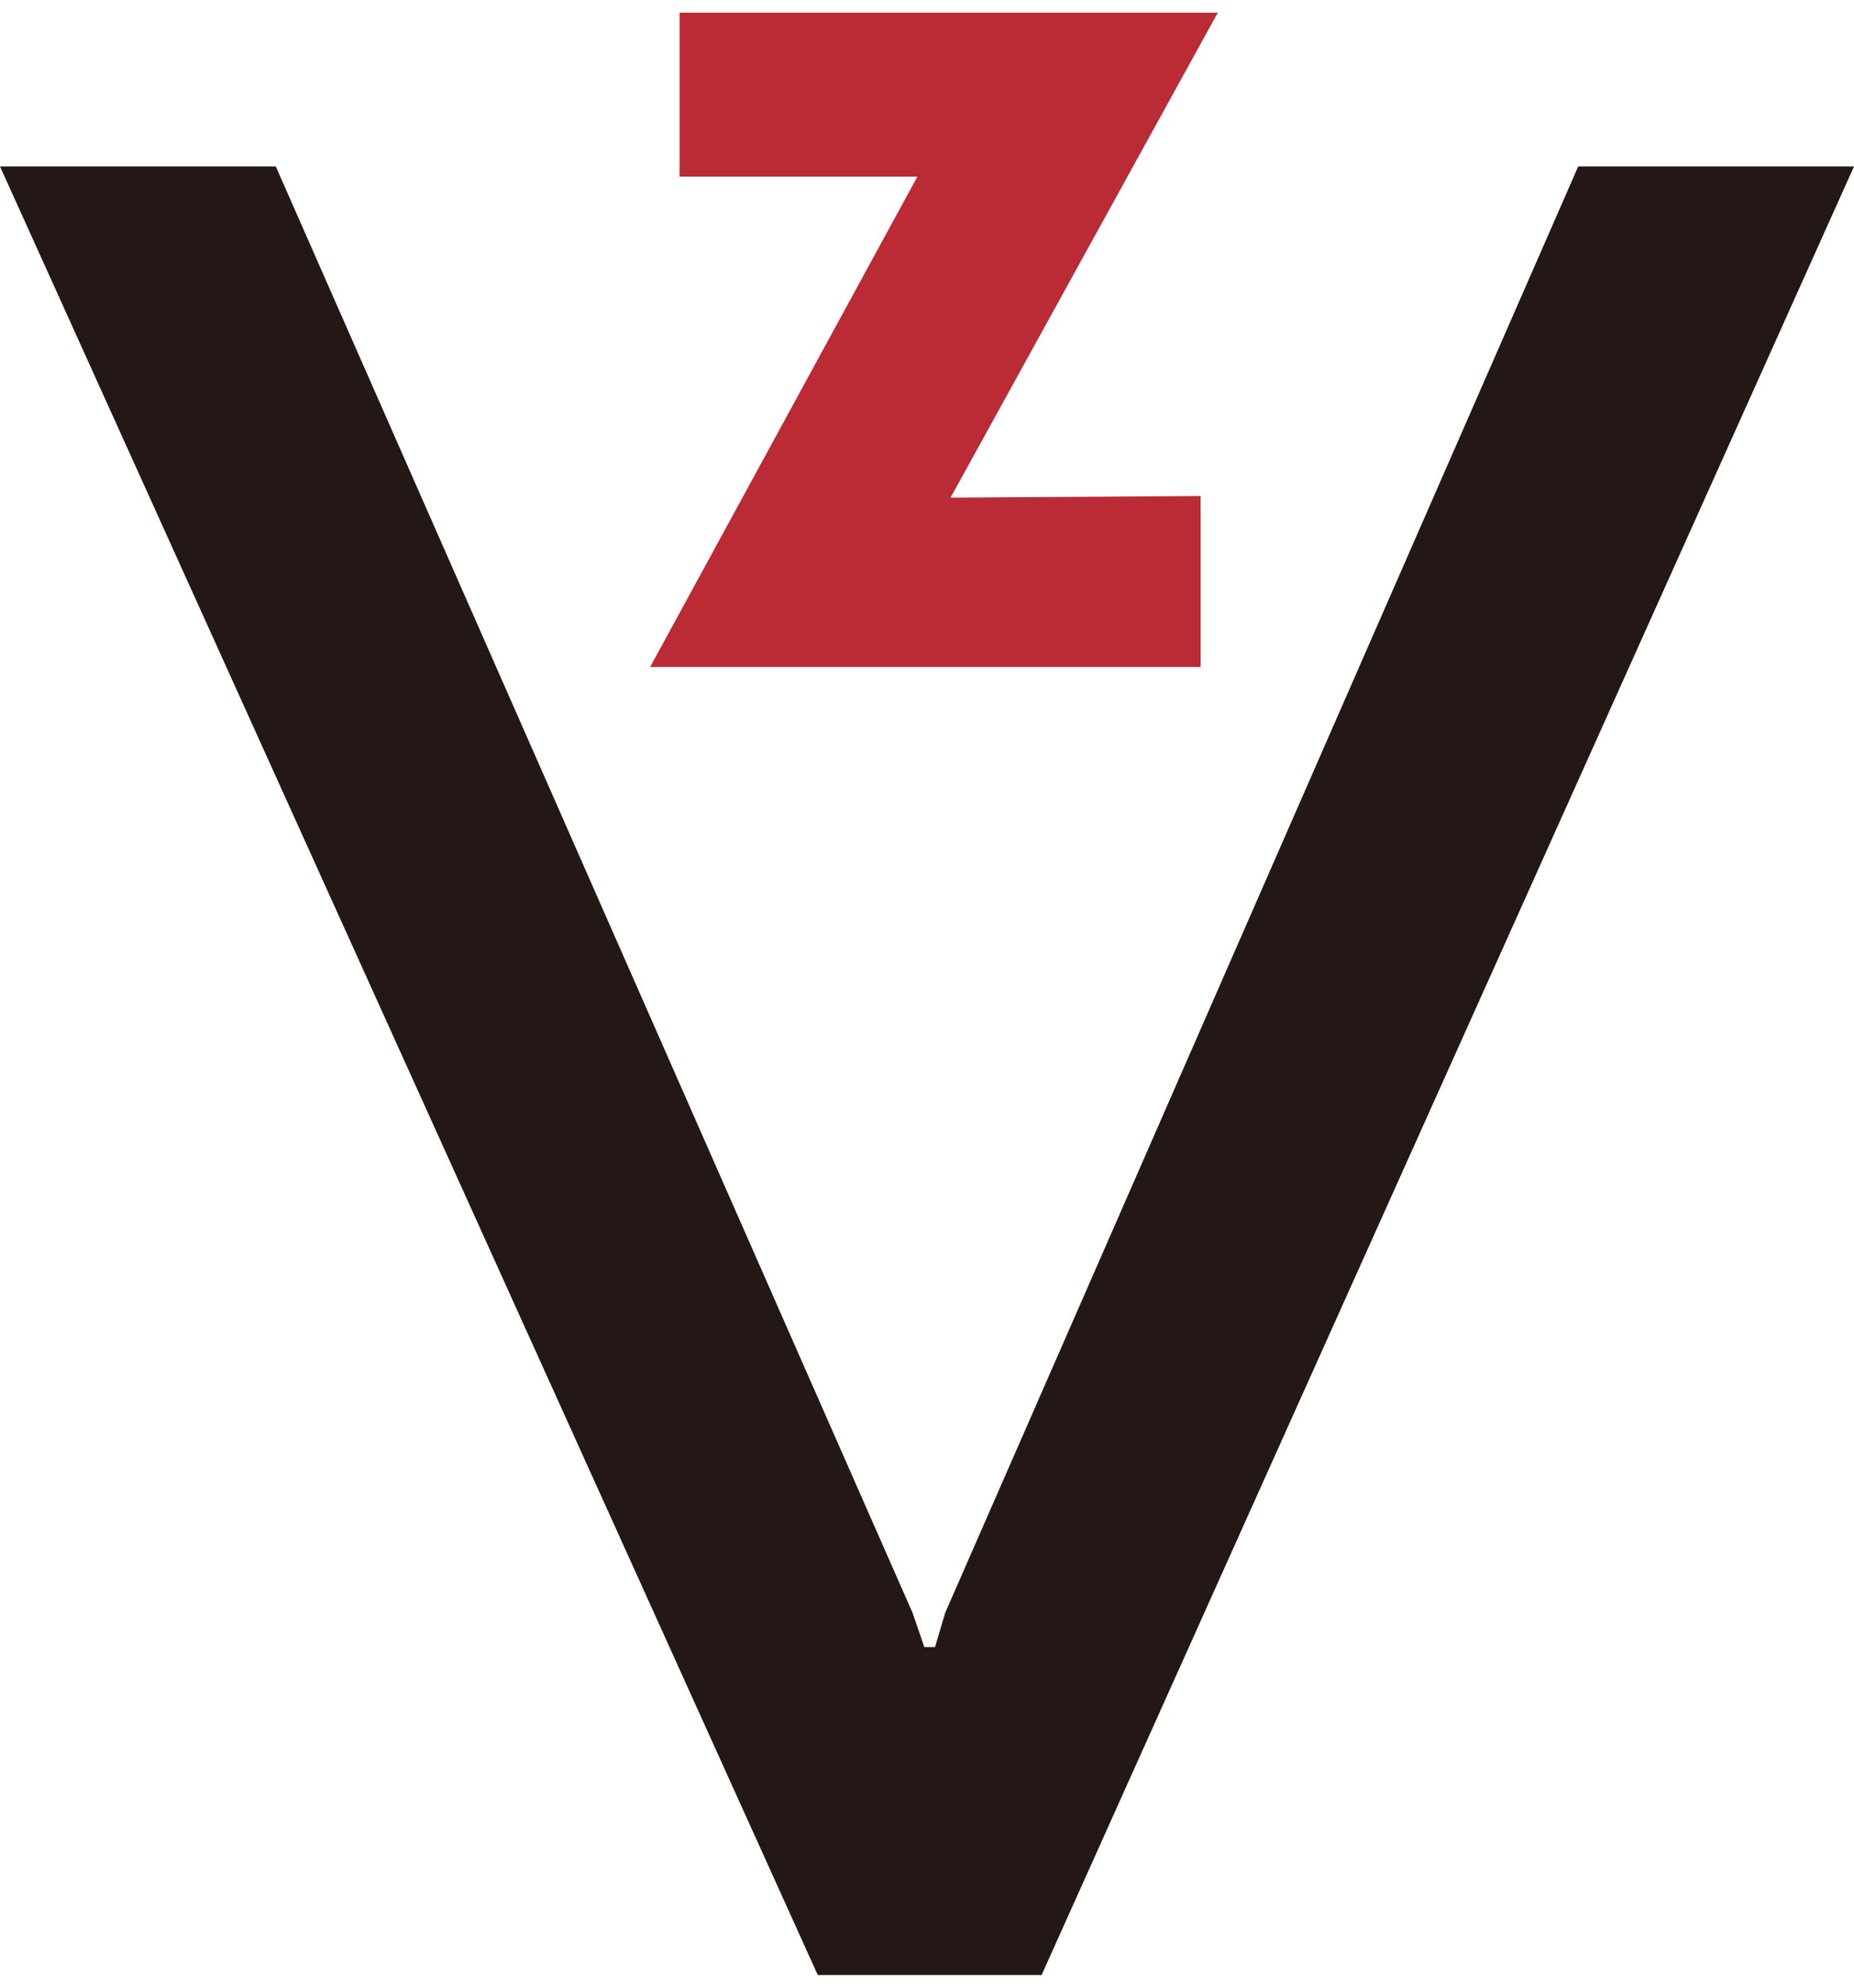
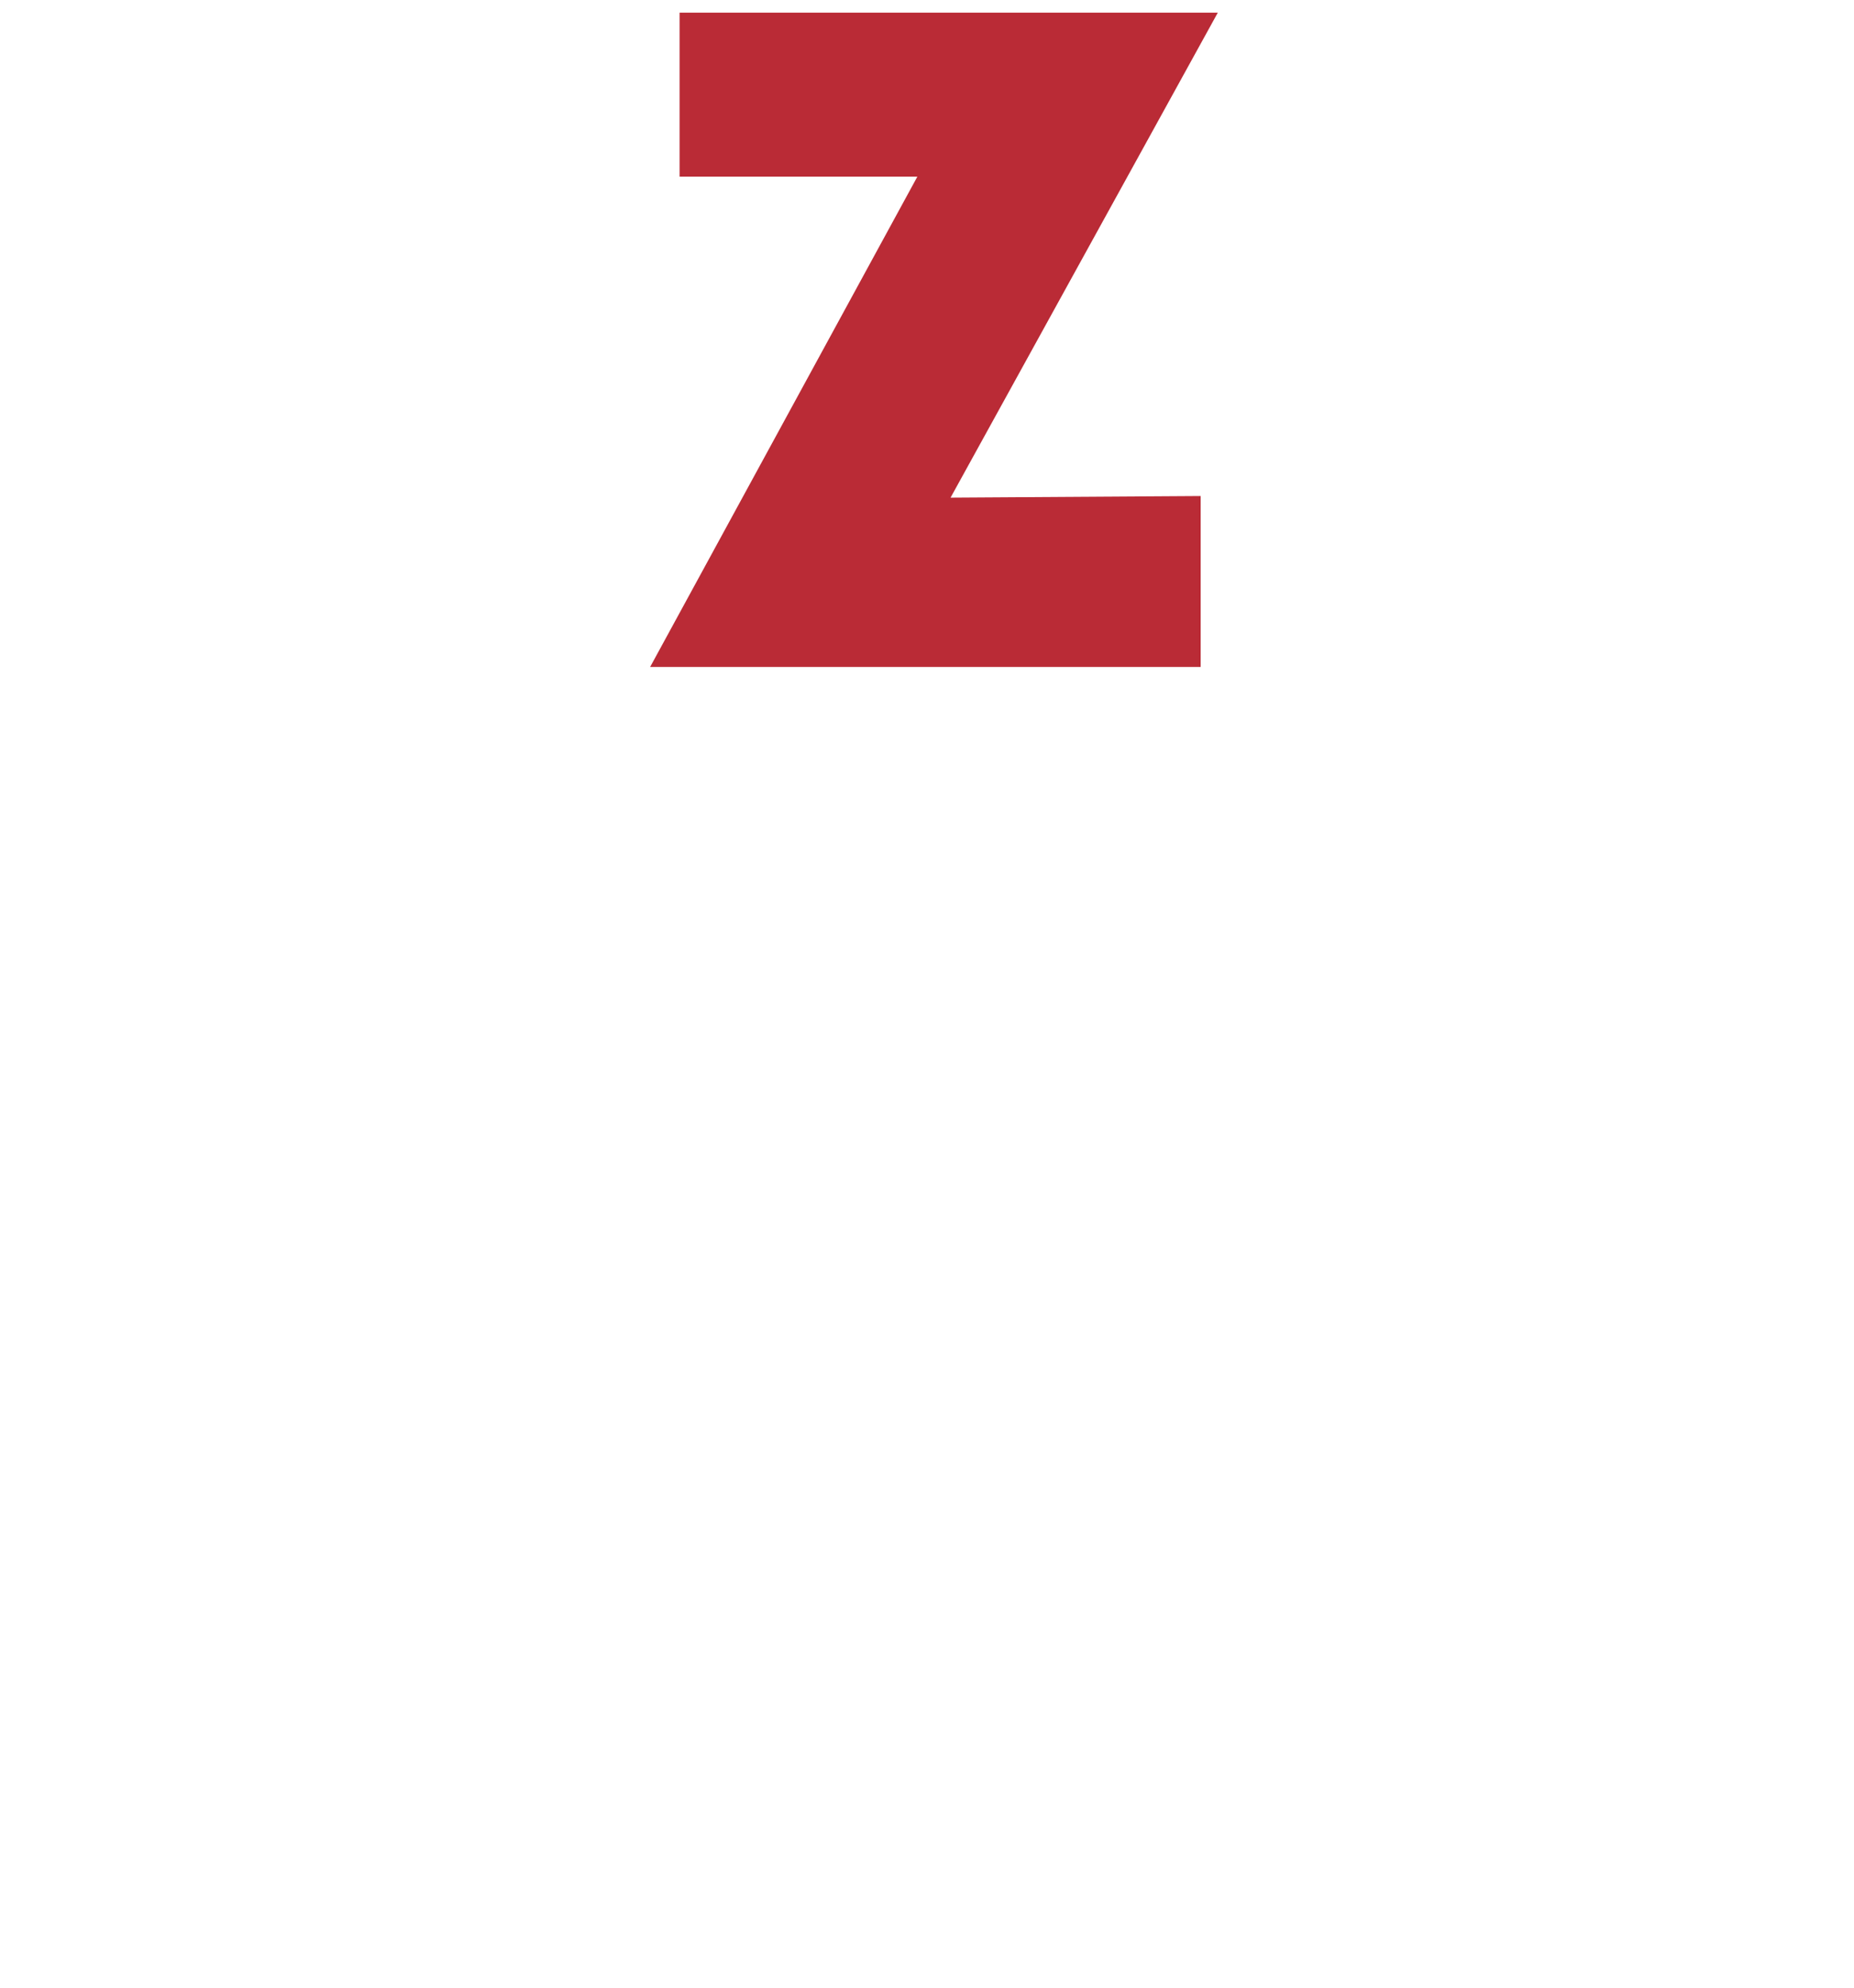
<svg xmlns="http://www.w3.org/2000/svg" clip-rule="evenodd" fill-rule="evenodd" height="37.5mm" image-rendering="optimizeQuality" shape-rendering="geometricPrecision" text-rendering="geometricPrecision" viewBox="23 46 3462 3662" width="35mm">
  <path d="M1237 1267l499-915h-444V46h1005l-499 905 467-3v319z" fill="#ba2b36" />
-   <path d="M2970 333L1788 3032l-19 64h-20l-22-64L538 333H23l1527 3375h418L3485 333z" fill="#231815" />
</svg>